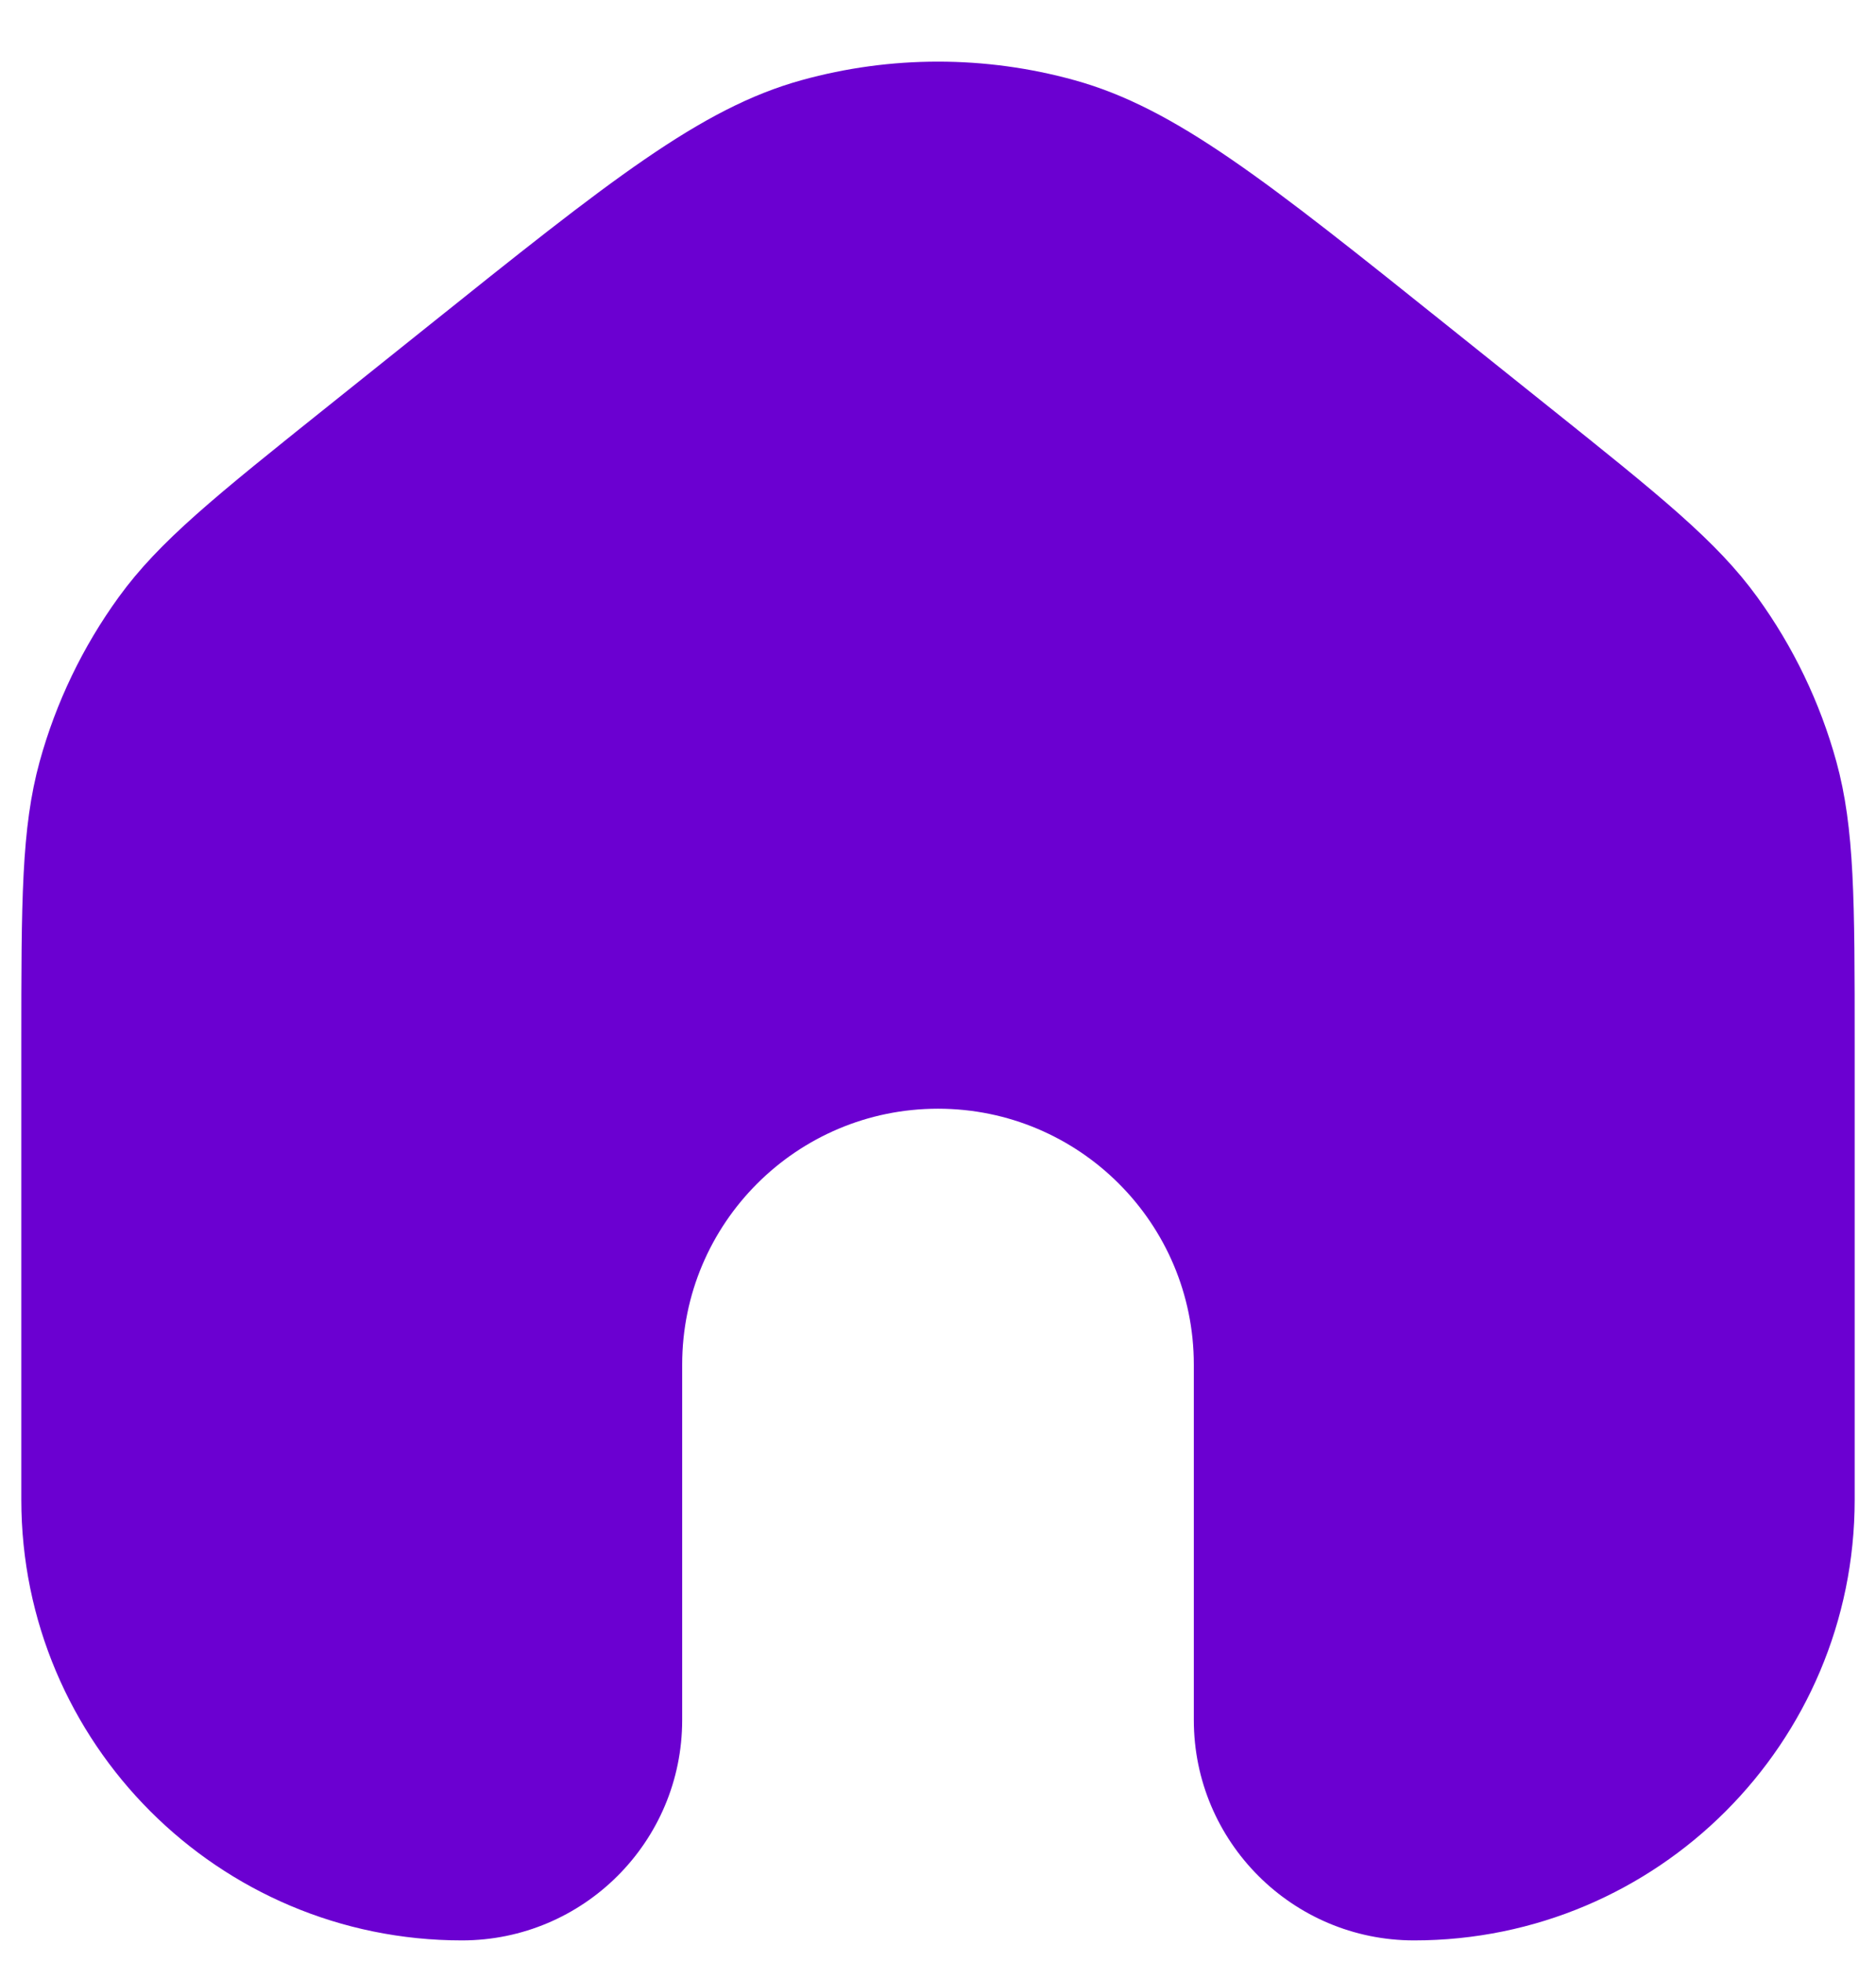
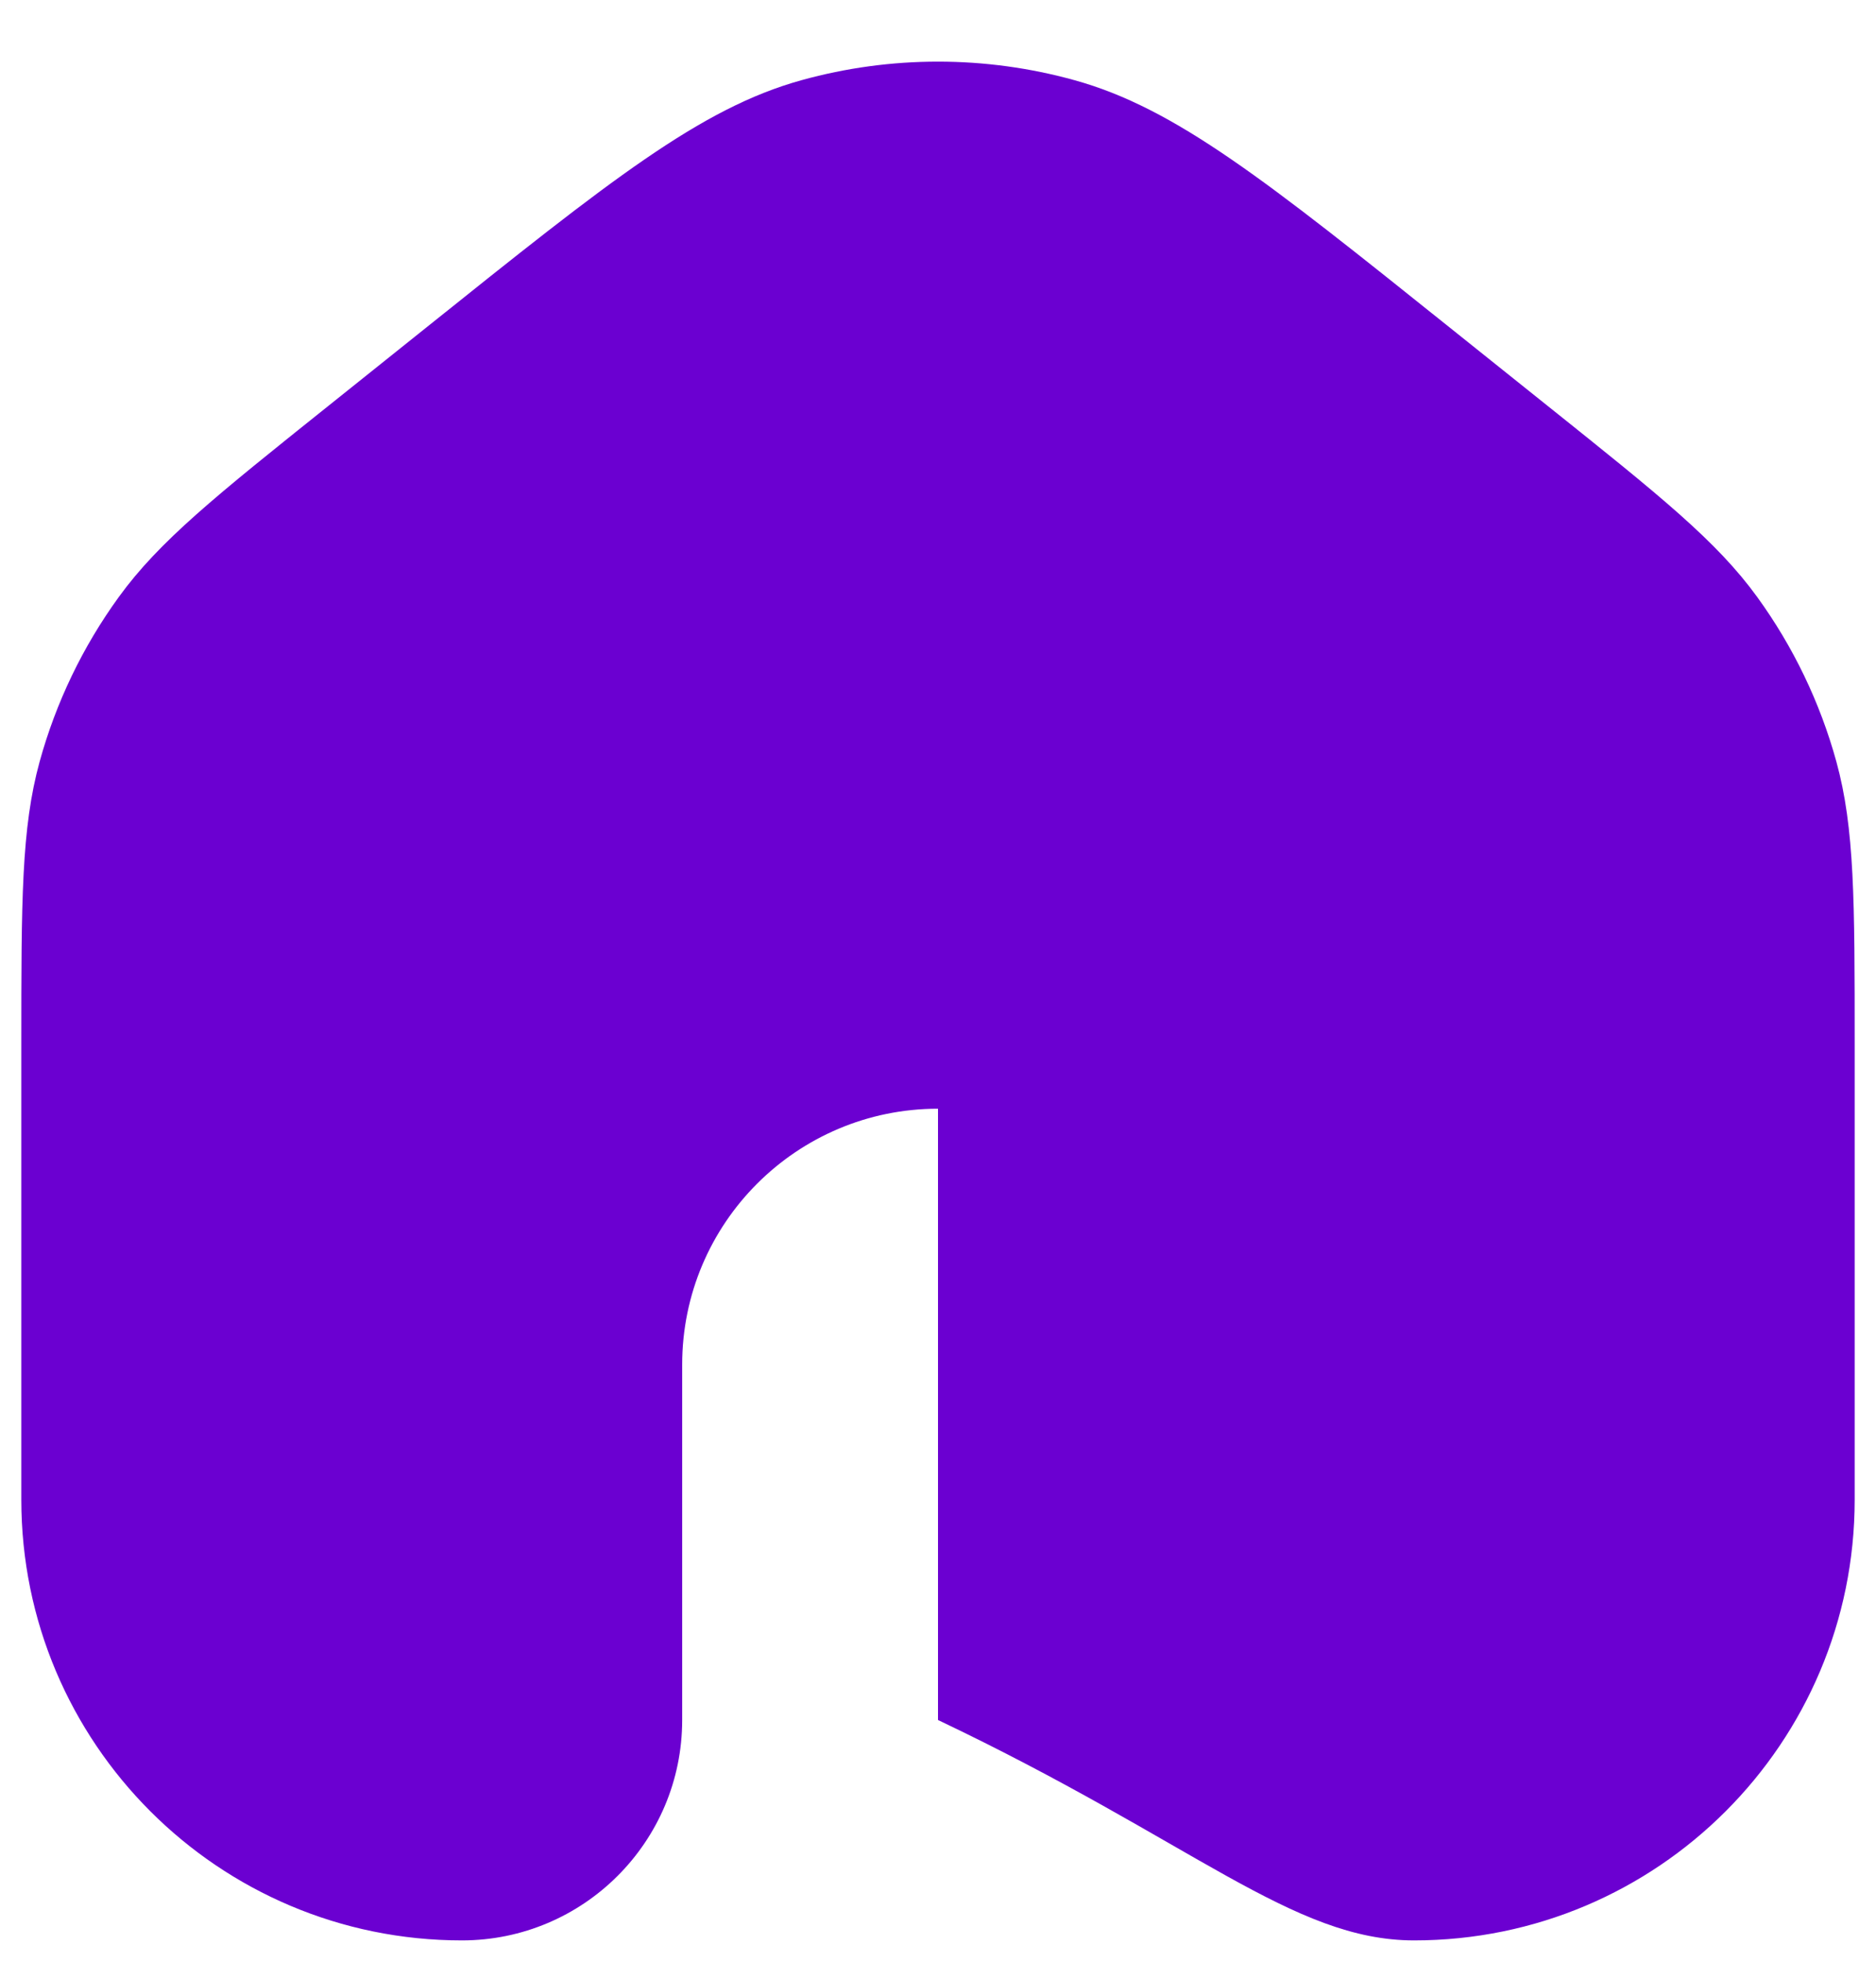
<svg xmlns="http://www.w3.org/2000/svg" width="22" height="23" viewBox="0 0 22 23" fill="none">
-   <path d="M16.997 3.837C14.857 2.124 13.787 1.268 12.6 0.94C11.553 0.65 10.447 0.65 9.4 0.94C8.213 1.268 7.143 2.124 5.003 3.837L3.853 4.757C2.53 5.815 1.868 6.344 1.392 7.001C0.97 7.583 0.656 8.236 0.465 8.929C0.25 9.711 0.25 10.559 0.25 12.253V17.583C0.25 20.436 2.563 22.75 5.417 22.75C6.843 22.75 8 21.593 8 20.166V15.999C8 14.343 9.343 12.999 11 12.999C12.657 12.999 14 14.343 14 15.999V20.166C14 21.593 15.157 22.75 16.583 22.75C19.437 22.75 21.75 20.436 21.75 17.583V12.253C21.75 10.559 21.75 9.711 21.535 8.929C21.344 8.236 21.03 7.583 20.608 7.001C20.132 6.344 19.47 5.815 18.147 4.757L16.997 3.837Z" fill="#6B00D1" />
+   <path d="M16.997 3.837C14.857 2.124 13.787 1.268 12.6 0.94C11.553 0.65 10.447 0.65 9.4 0.94C8.213 1.268 7.143 2.124 5.003 3.837L3.853 4.757C2.53 5.815 1.868 6.344 1.392 7.001C0.97 7.583 0.656 8.236 0.465 8.929C0.25 9.711 0.25 10.559 0.25 12.253V17.583C0.25 20.436 2.563 22.75 5.417 22.75C6.843 22.75 8 21.593 8 20.166V15.999C8 14.343 9.343 12.999 11 12.999V20.166C14 21.593 15.157 22.75 16.583 22.75C19.437 22.75 21.75 20.436 21.75 17.583V12.253C21.75 10.559 21.75 9.711 21.535 8.929C21.344 8.236 21.03 7.583 20.608 7.001C20.132 6.344 19.47 5.815 18.147 4.757L16.997 3.837Z" fill="#6B00D1" />
</svg>